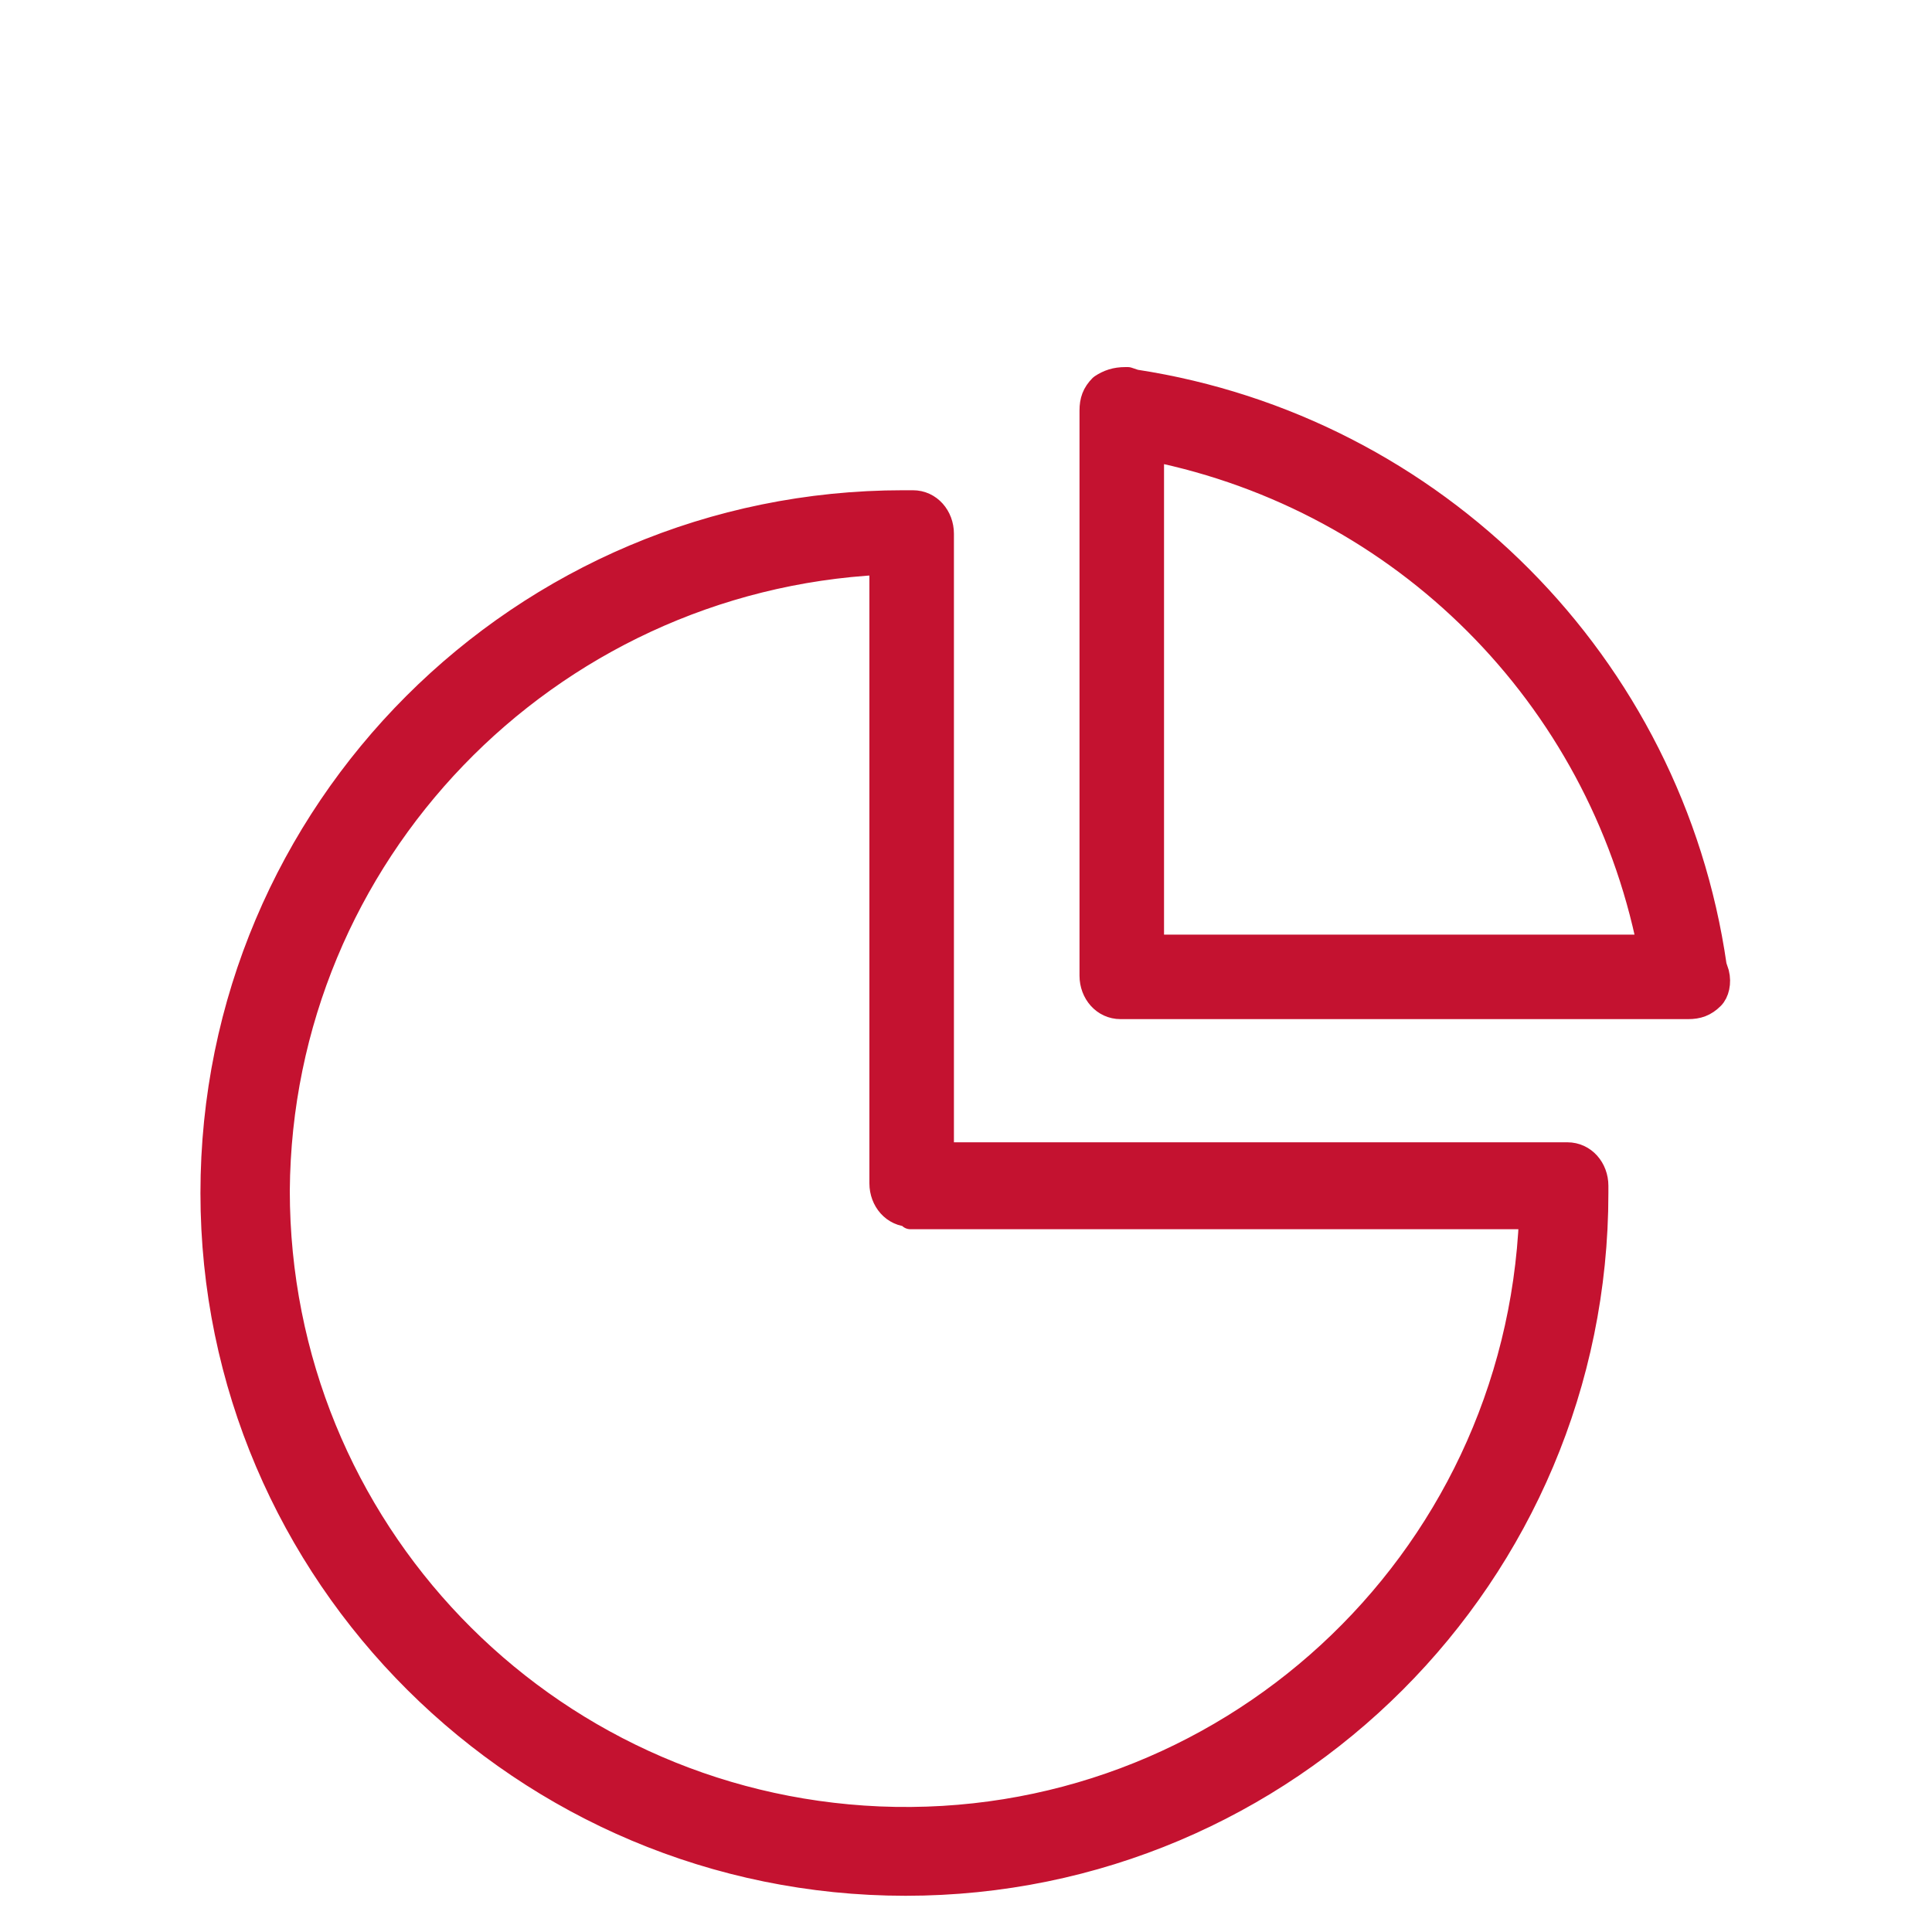
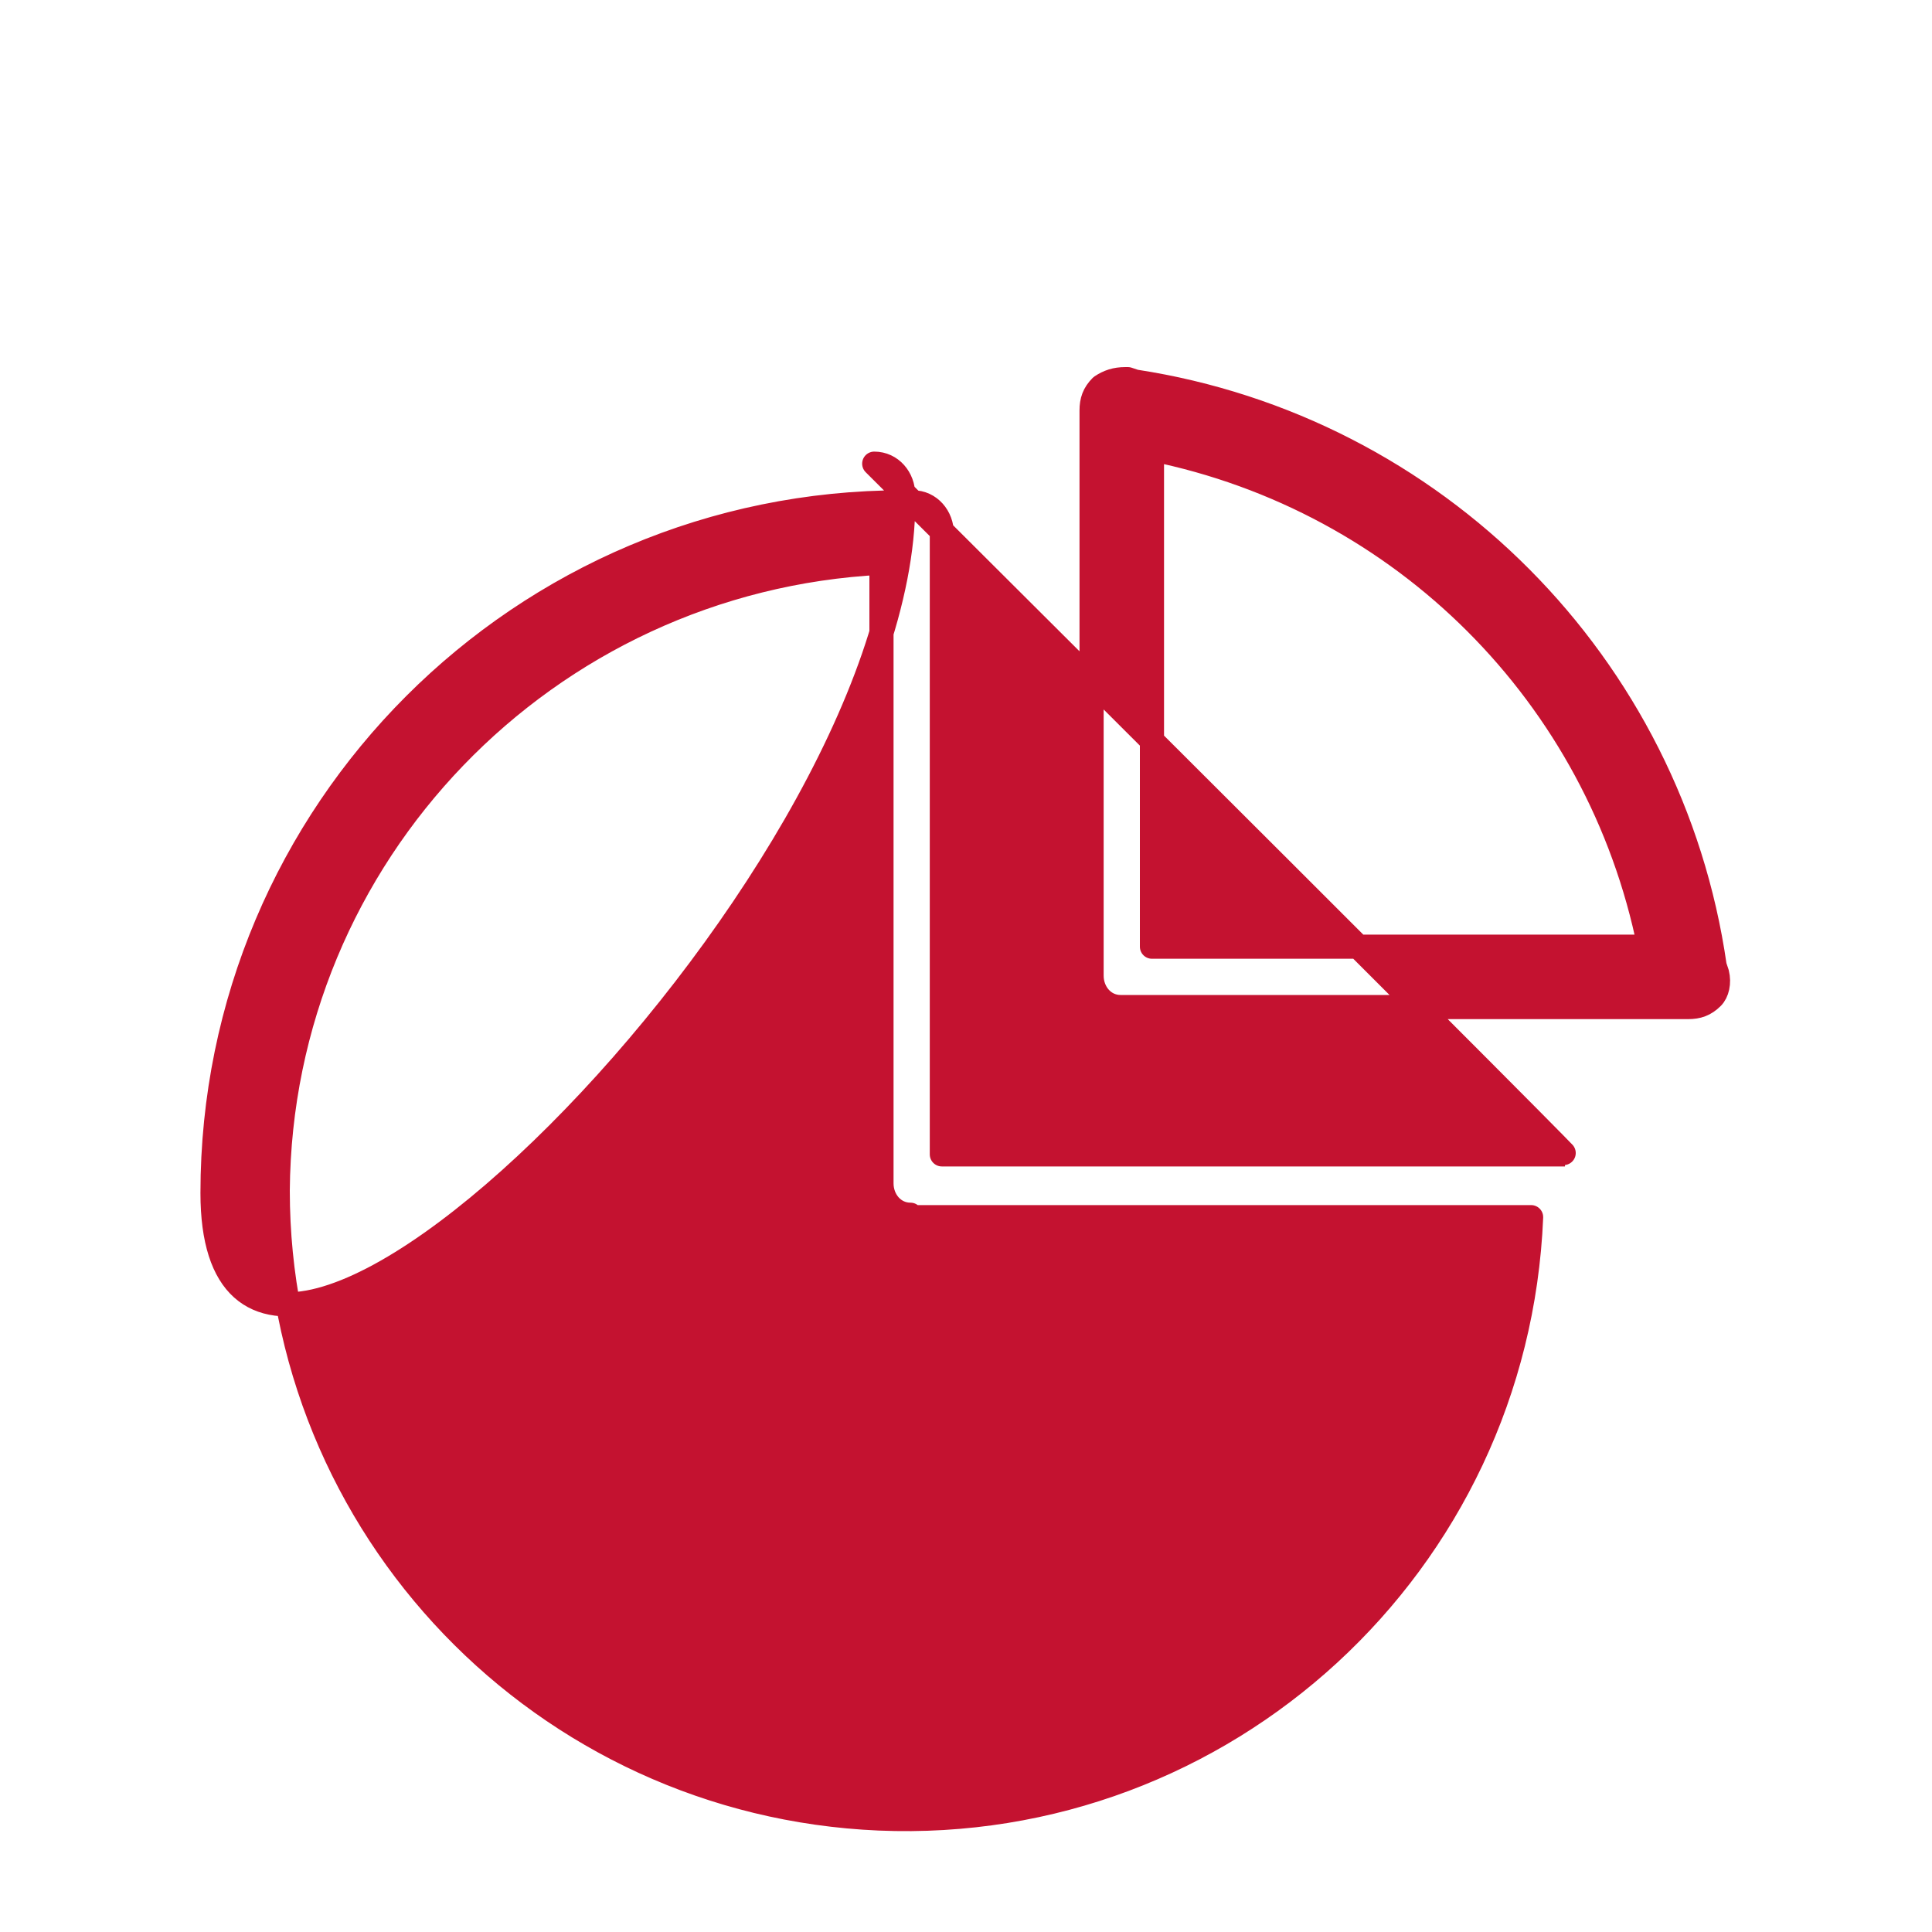
<svg xmlns="http://www.w3.org/2000/svg" version="1.1" id="Calque_1" x="0px" y="0px" viewBox="0 0 80 80" style="enable-background:new 0 0 80 80;" xml:space="preserve">
  <style type="text/css">
	.st0{fill:#C41230;stroke:#C41230;stroke-linejoin:round;}
</style>
-   <path id="Forme_714_copie" class="st0" d="M64.8,47.8H39V22.1c0-0.7-0.5-1.3-1.2-1.3c0,0-0.1,0-0.1,0h-0.3  c-15.8,0-28.6,12.8-28.6,28.6C8.8,65.2,21.7,78,37.5,78s28.6-12.8,28.6-28.6c0,0,0,0,0,0v-0.3c0-0.7-0.5-1.3-1.2-1.3  C64.9,47.8,64.8,47.8,64.8,47.8z M37.7,50.4h25.7c-0.6,14.4-12.7,25.5-27,24.9c-13.9-0.6-24.9-12-24.9-26c0.1-13.9,11.1-25.3,25-26  v25.7c0,0.7,0.5,1.3,1.2,1.3C37.7,50.4,37.7,50.4,37.7,50.4z M71.1,40.3L71,40C69.2,27.5,59.4,17.7,47,15.8l-0.3-0.1l-0.1,0  c-0.4,0-0.7,0.1-1,0.3c-0.3,0.3-0.4,0.6-0.4,1v23.4c0,0.7,0.5,1.3,1.2,1.3c0,0,0.1,0,0.1,0h23.4c0.4,0,0.7-0.1,1-0.4  C71.1,41.1,71.2,40.7,71.1,40.3L71.1,40.3z M68.3,39.2H47.7V18.6C58.1,20.7,66.2,28.8,68.3,39.2L68.3,39.2z" />
+   <path id="Forme_714_copie" class="st0" d="M64.8,47.8H39V22.1c0-0.7-0.5-1.3-1.2-1.3c0,0-0.1,0-0.1,0h-0.3  c-15.8,0-28.6,12.8-28.6,28.6s28.6-12.8,28.6-28.6c0,0,0,0,0,0v-0.3c0-0.7-0.5-1.3-1.2-1.3  C64.9,47.8,64.8,47.8,64.8,47.8z M37.7,50.4h25.7c-0.6,14.4-12.7,25.5-27,24.9c-13.9-0.6-24.9-12-24.9-26c0.1-13.9,11.1-25.3,25-26  v25.7c0,0.7,0.5,1.3,1.2,1.3C37.7,50.4,37.7,50.4,37.7,50.4z M71.1,40.3L71,40C69.2,27.5,59.4,17.7,47,15.8l-0.3-0.1l-0.1,0  c-0.4,0-0.7,0.1-1,0.3c-0.3,0.3-0.4,0.6-0.4,1v23.4c0,0.7,0.5,1.3,1.2,1.3c0,0,0.1,0,0.1,0h23.4c0.4,0,0.7-0.1,1-0.4  C71.1,41.1,71.2,40.7,71.1,40.3L71.1,40.3z M68.3,39.2H47.7V18.6C58.1,20.7,66.2,28.8,68.3,39.2L68.3,39.2z" />
</svg>